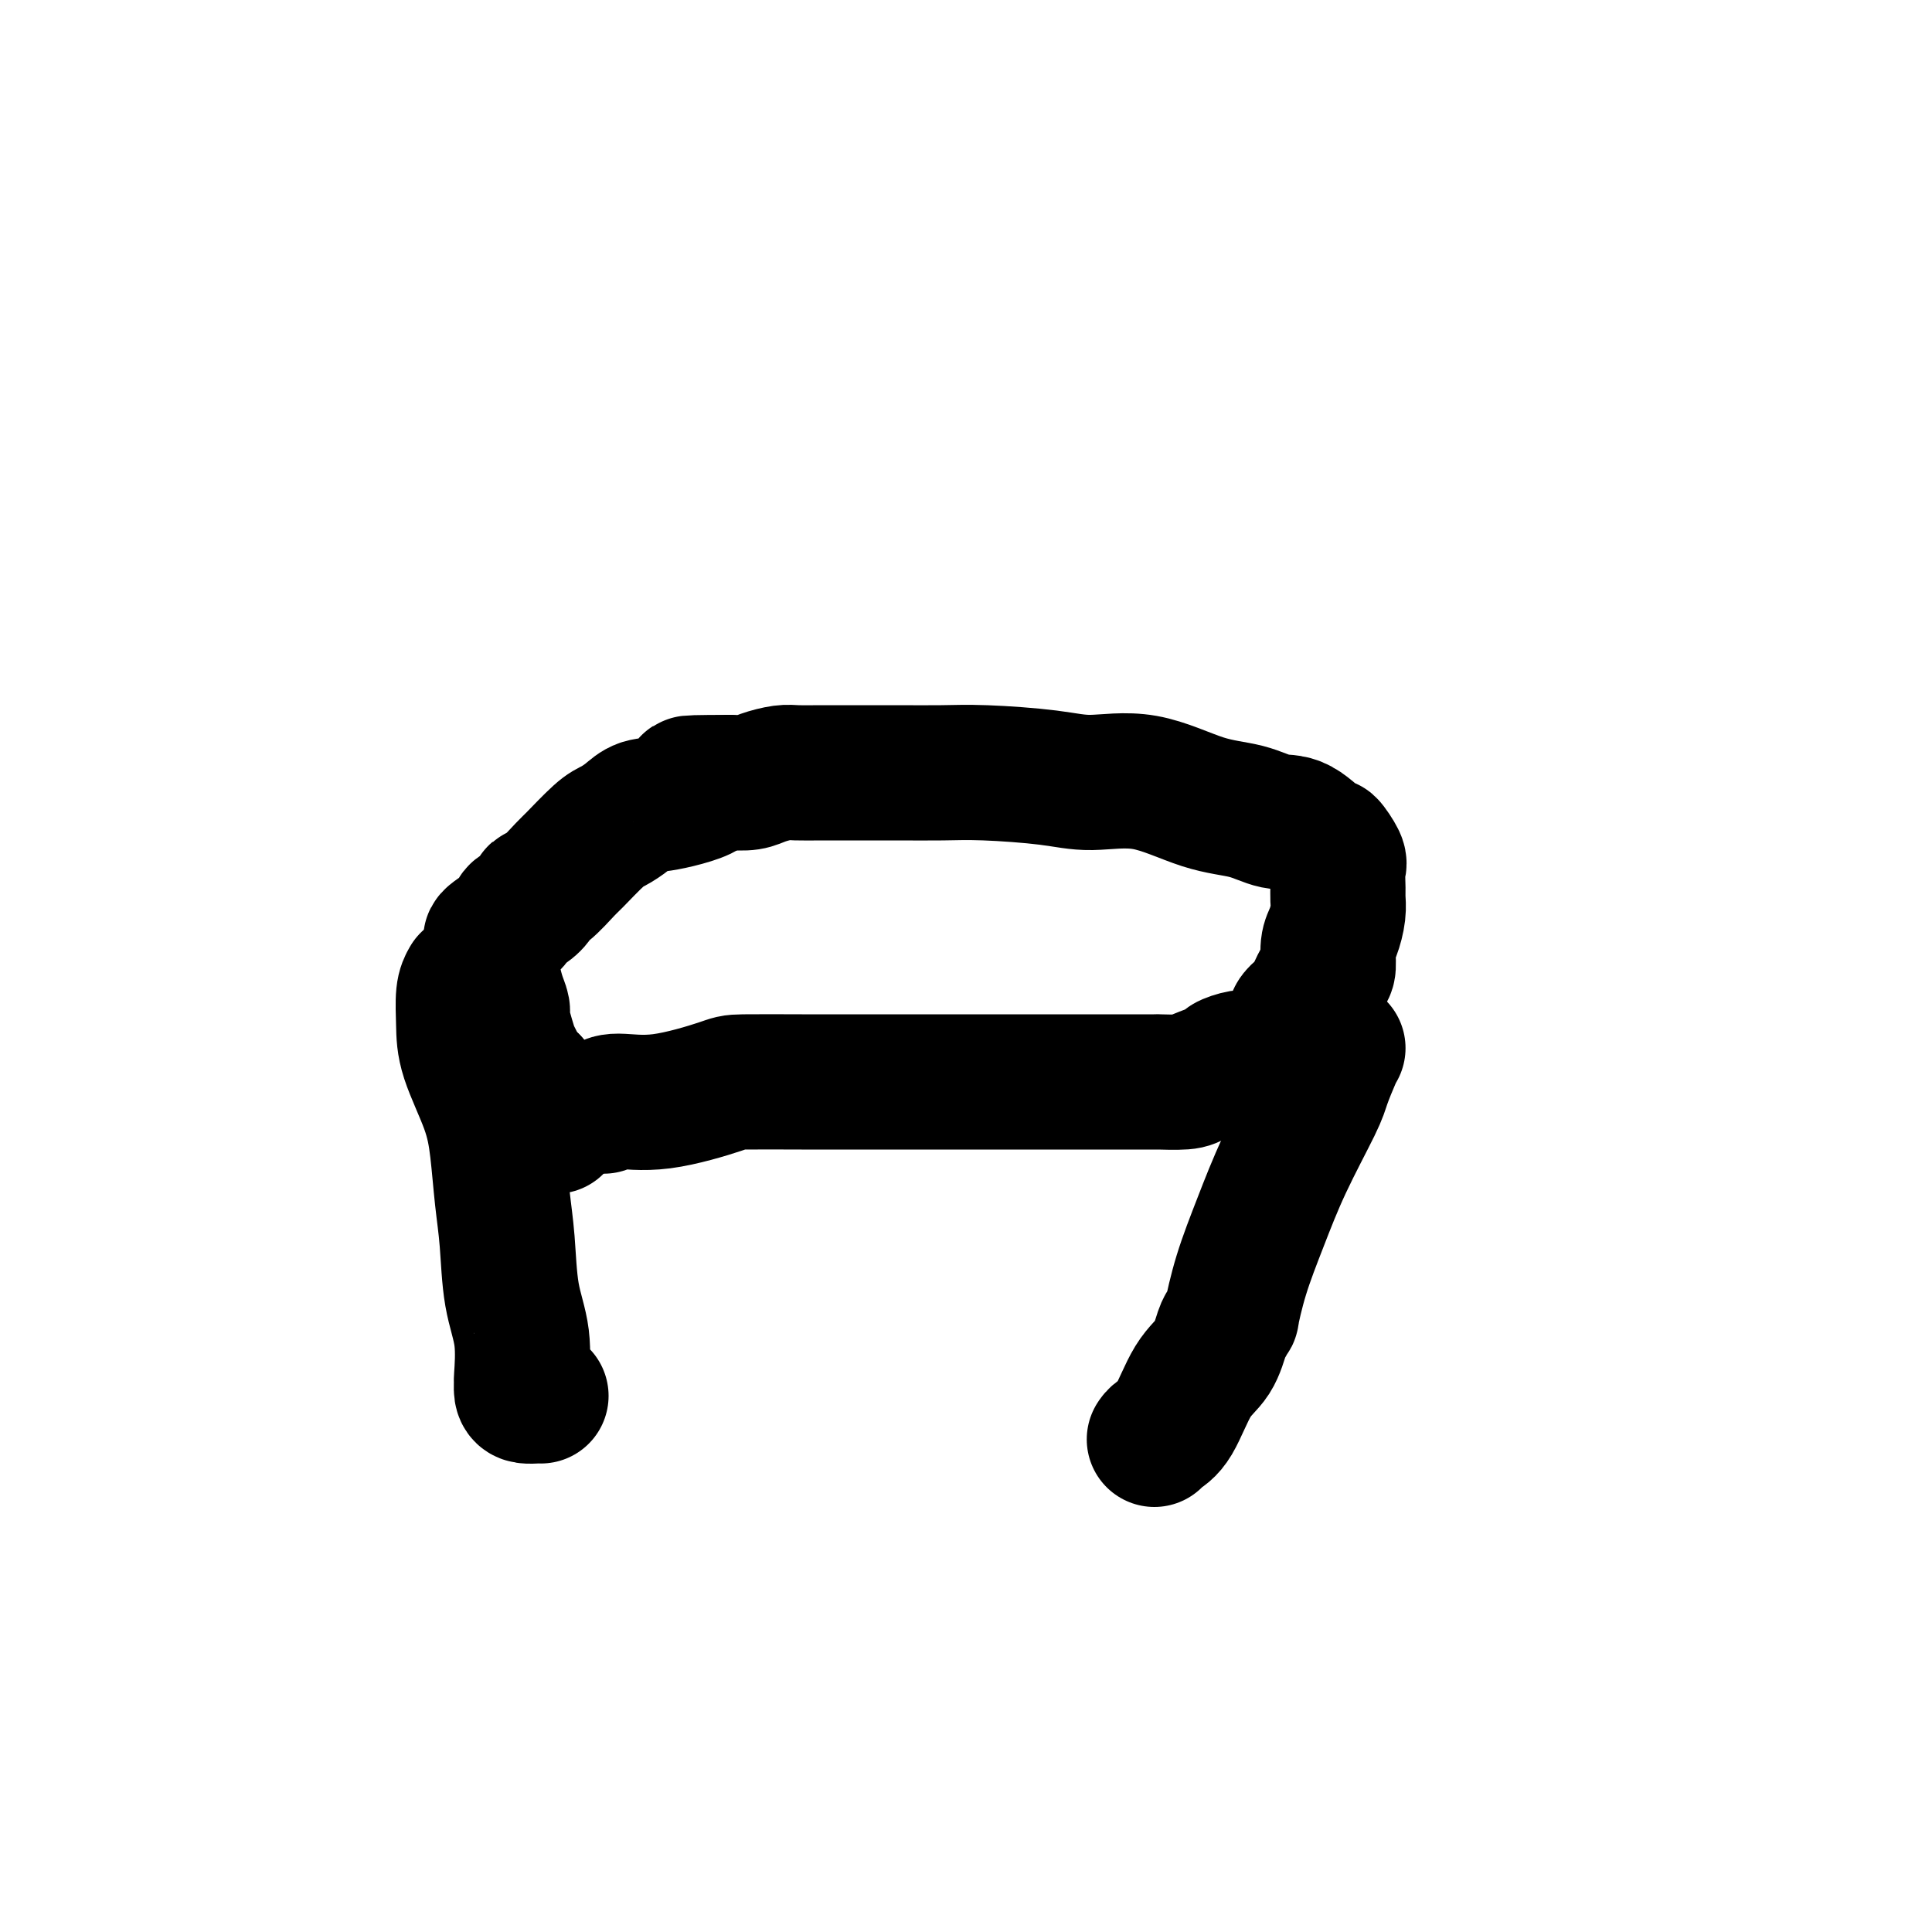
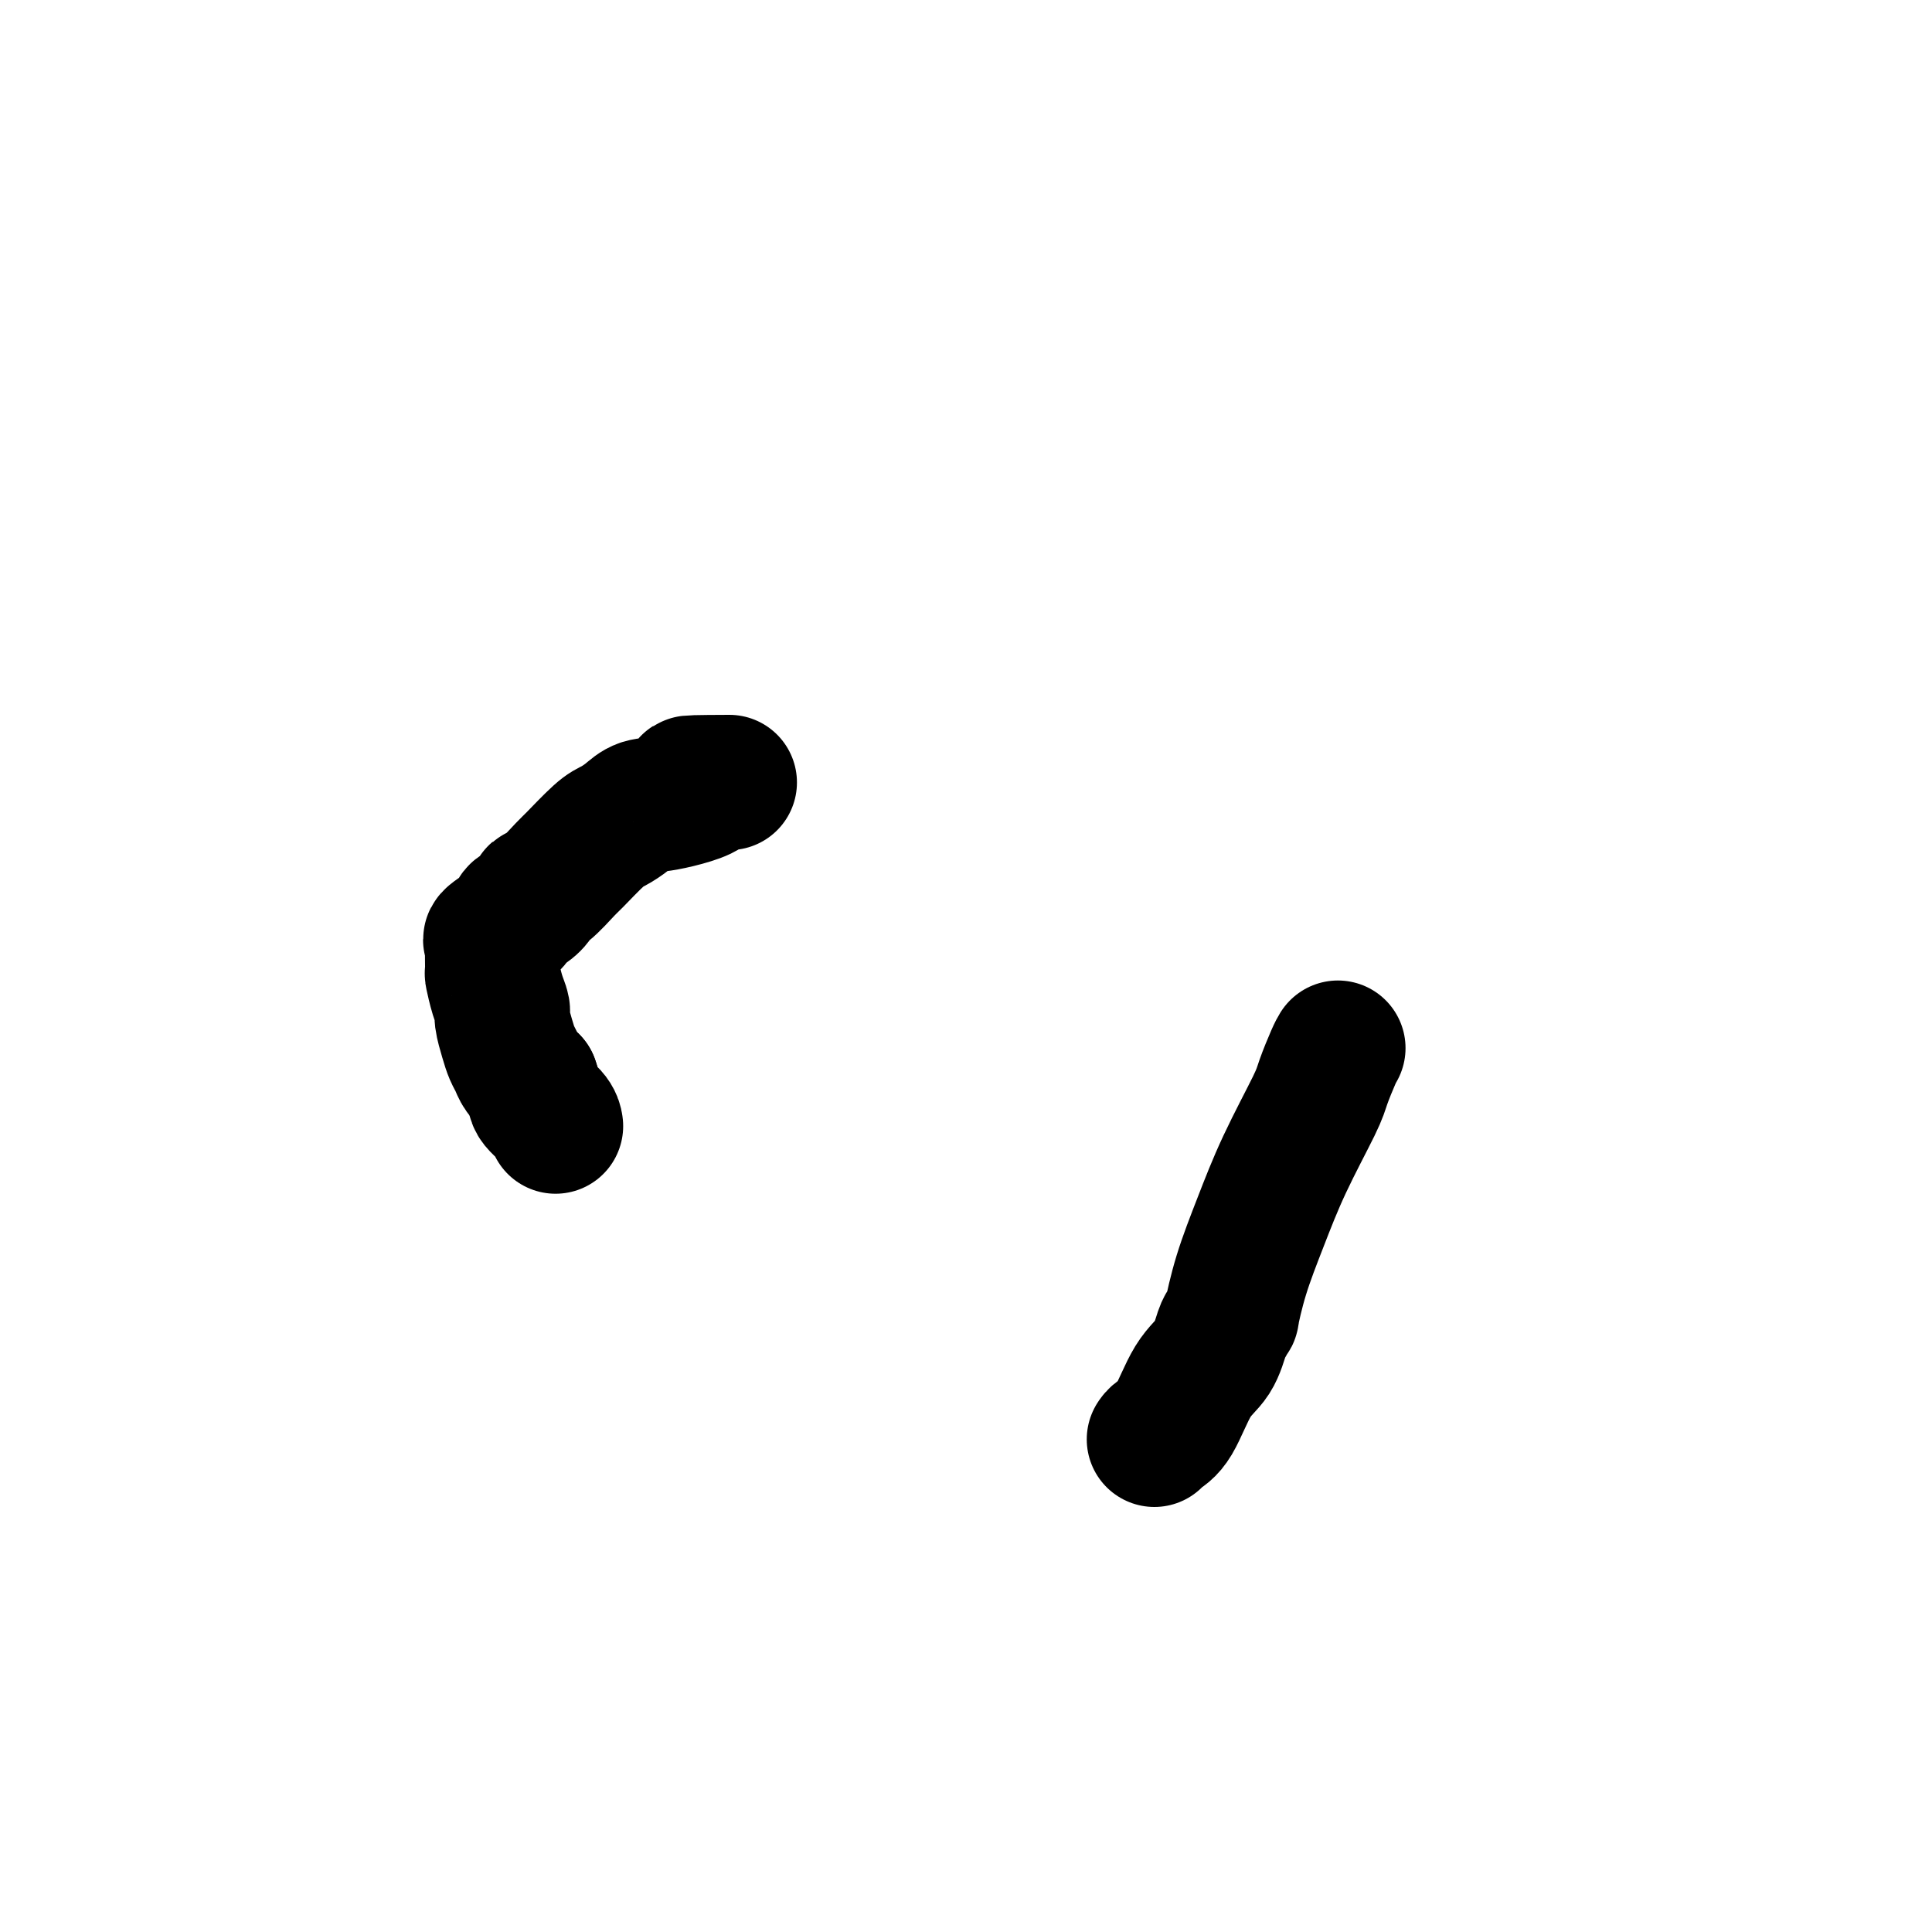
<svg xmlns="http://www.w3.org/2000/svg" viewBox="0 0 400 400" version="1.1">
  <g fill="none" stroke="#000000" stroke-width="28" stroke-linecap="round" stroke-linejoin="round">
-     <path d="M125,229c0.593,-0.506 1.187,-1.011 3,-1c1.813,0.011 4.846,0.539 9,0c4.154,-0.539 9.428,-2.144 12,-3c2.572,-0.856 2.441,-0.961 5,-1c2.559,-0.039 7.807,-0.010 12,0c4.193,0.010 7.332,0.003 12,0c4.668,-0.003 10.865,-0.001 17,0c6.135,0.001 12.206,0.000 18,0c5.794,-0.000 11.309,-0.000 15,0c3.691,0.000 5.559,-0.000 7,0c1.441,0.000 2.456,0.001 3,0c0.544,-0.001 0.618,-0.002 1,0c0.382,0.002 1.074,0.008 1,0c-0.074,-0.008 -0.912,-0.029 0,0c0.912,0.029 3.574,0.109 5,0c1.426,-0.109 1.615,-0.407 3,-1c1.385,-0.593 3.967,-1.480 5,-2c1.033,-0.520 0.519,-0.674 1,-1c0.481,-0.326 1.959,-0.825 3,-1c1.041,-0.175 1.646,-0.025 2,0c0.354,0.025 0.456,-0.076 1,0c0.544,0.076 1.531,0.328 2,0c0.469,-0.328 0.420,-1.237 1,-2c0.580,-0.763 1.790,-1.382 3,-2" />
-     <path d="M266,215c3.528,-2.133 1.849,-2.964 2,-4c0.151,-1.036 2.131,-2.276 3,-3c0.869,-0.724 0.628,-0.930 1,-2c0.372,-1.070 1.357,-3.003 2,-4c0.643,-0.997 0.943,-1.058 1,-2c0.057,-0.942 -0.128,-2.764 0,-4c0.128,-1.236 0.570,-1.886 1,-3c0.430,-1.114 0.849,-2.691 1,-4c0.151,-1.309 0.033,-2.349 0,-3c-0.033,-0.651 0.020,-0.913 0,-2c-0.020,-1.087 -0.111,-2.999 0,-4c0.111,-1.001 0.425,-1.089 0,-2c-0.425,-0.911 -1.590,-2.643 -2,-3c-0.410,-0.357 -0.064,0.661 -1,0c-0.936,-0.661 -3.155,-3.001 -5,-4c-1.845,-0.999 -3.317,-0.655 -5,-1c-1.683,-0.345 -3.576,-1.377 -6,-2c-2.424,-0.623 -5.377,-0.836 -9,-2c-3.623,-1.164 -7.914,-3.279 -12,-4c-4.086,-0.721 -7.965,-0.050 -11,0c-3.035,0.050 -5.226,-0.523 -9,-1c-3.774,-0.477 -9.131,-0.860 -13,-1c-3.869,-0.140 -6.251,-0.037 -9,0c-2.749,0.037 -5.865,0.009 -9,0c-3.135,-0.009 -6.289,0.000 -9,0c-2.711,-0.000 -4.980,-0.010 -7,0c-2.020,0.010 -3.793,0.041 -5,0c-1.207,-0.041 -1.849,-0.155 -3,0c-1.151,0.155 -2.810,0.580 -4,1c-1.190,0.420 -1.911,0.834 -3,1c-1.089,0.166 -2.544,0.083 -4,0" />
    <path d="M151,162c-14.099,0.054 -6.348,0.189 -5,1c1.348,0.811 -3.708,2.297 -7,3c-3.292,0.703 -4.819,0.623 -6,1c-1.181,0.377 -2.015,1.211 -3,2c-0.985,0.789 -2.119,1.532 -3,2c-0.881,0.468 -1.508,0.661 -3,2c-1.492,1.339 -3.848,3.825 -5,5c-1.152,1.175 -1.099,1.040 -2,2c-0.901,0.960 -2.757,3.016 -4,4c-1.243,0.984 -1.874,0.895 -2,1c-0.126,0.105 0.252,0.403 0,1c-0.252,0.597 -1.136,1.494 -2,2c-0.864,0.506 -1.710,0.623 -2,1c-0.290,0.377 -0.025,1.016 -1,2c-0.975,0.984 -3.190,2.313 -4,3c-0.810,0.687 -0.214,0.732 0,1c0.214,0.268 0.047,0.758 0,2c-0.047,1.242 0.025,3.237 0,4c-0.025,0.763 -0.147,0.294 0,1c0.147,0.706 0.564,2.587 1,4c0.436,1.413 0.890,2.356 1,3c0.110,0.644 -0.126,0.987 0,2c0.126,1.013 0.614,2.694 1,4c0.386,1.306 0.671,2.237 1,3c0.329,0.763 0.704,1.359 1,2c0.296,0.641 0.513,1.326 1,2c0.487,0.674 1.243,1.337 2,2" />
    <path d="M110,224c0.834,2.148 0.419,3.019 1,4c0.581,0.981 2.156,2.072 3,3c0.844,0.928 0.955,1.694 1,2c0.045,0.306 0.022,0.153 0,0" />
-     <path d="M97,203c-0.421,0.734 -0.842,1.469 -1,3c-0.158,1.531 -0.054,3.860 0,6c0.054,2.140 0.056,4.093 1,7c0.944,2.907 2.829,6.767 4,10c1.171,3.233 1.628,5.837 2,9c0.372,3.163 0.660,6.884 1,10c0.340,3.116 0.732,5.628 1,9c0.268,3.372 0.411,7.604 1,11c0.589,3.396 1.624,5.957 2,9c0.376,3.043 0.093,6.567 0,8c-0.093,1.433 0.003,0.776 0,1c-0.003,0.224 -0.106,1.328 0,2c0.106,0.672 0.420,0.912 1,1c0.580,0.088 1.425,0.024 2,0c0.575,-0.024 0.878,-0.007 1,0c0.122,0.007 0.061,0.003 0,0" />
    <path d="M277,217c-0.217,0.354 -0.434,0.708 -1,2c-0.566,1.292 -1.481,3.521 -2,5c-0.519,1.479 -0.640,2.209 -2,5c-1.360,2.791 -3.957,7.642 -6,12c-2.043,4.358 -3.531,8.222 -5,12c-1.469,3.778 -2.918,7.471 -4,11c-1.082,3.529 -1.797,6.895 -2,8c-0.203,1.105 0.106,-0.050 0,0c-0.106,0.050 -0.625,1.305 -1,2c-0.375,0.695 -0.604,0.830 -1,2c-0.396,1.170 -0.957,3.375 -2,5c-1.043,1.625 -2.567,2.670 -4,5c-1.433,2.330 -2.776,5.944 -4,8c-1.224,2.056 -2.330,2.554 -3,3c-0.670,0.446 -0.906,0.842 -1,1c-0.094,0.158 -0.047,0.079 0,0" />
  </g>
</svg>